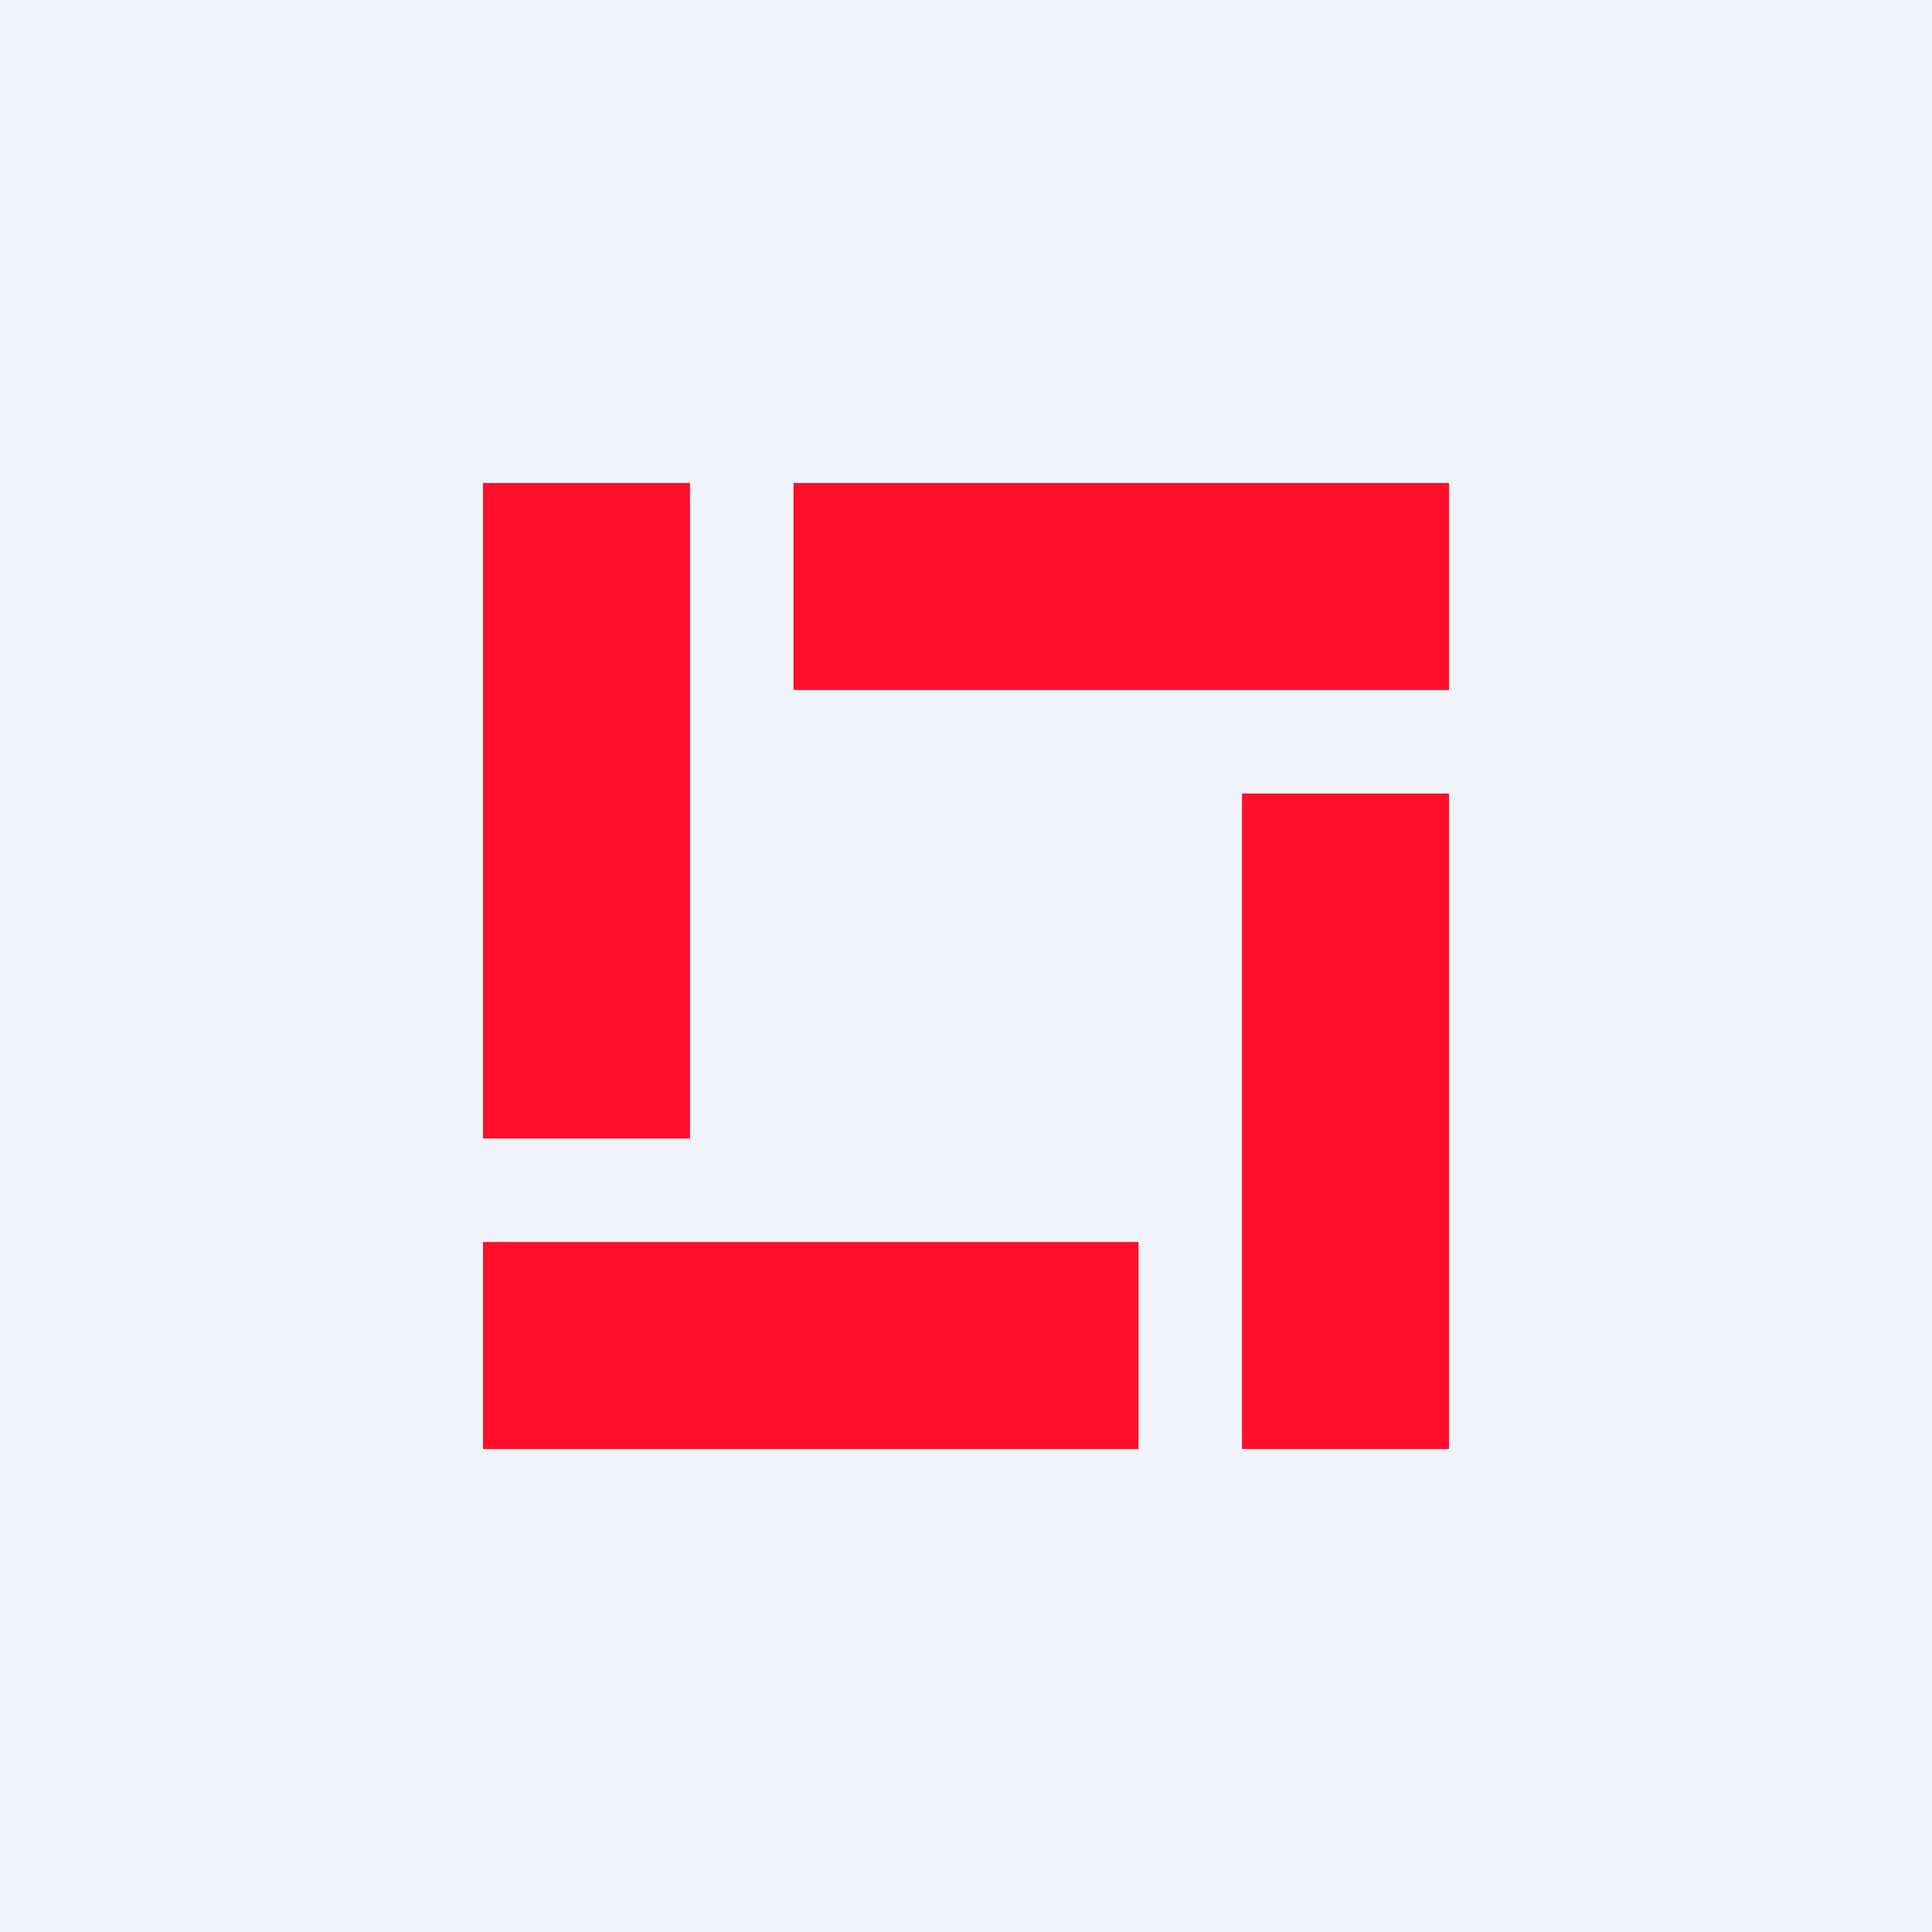
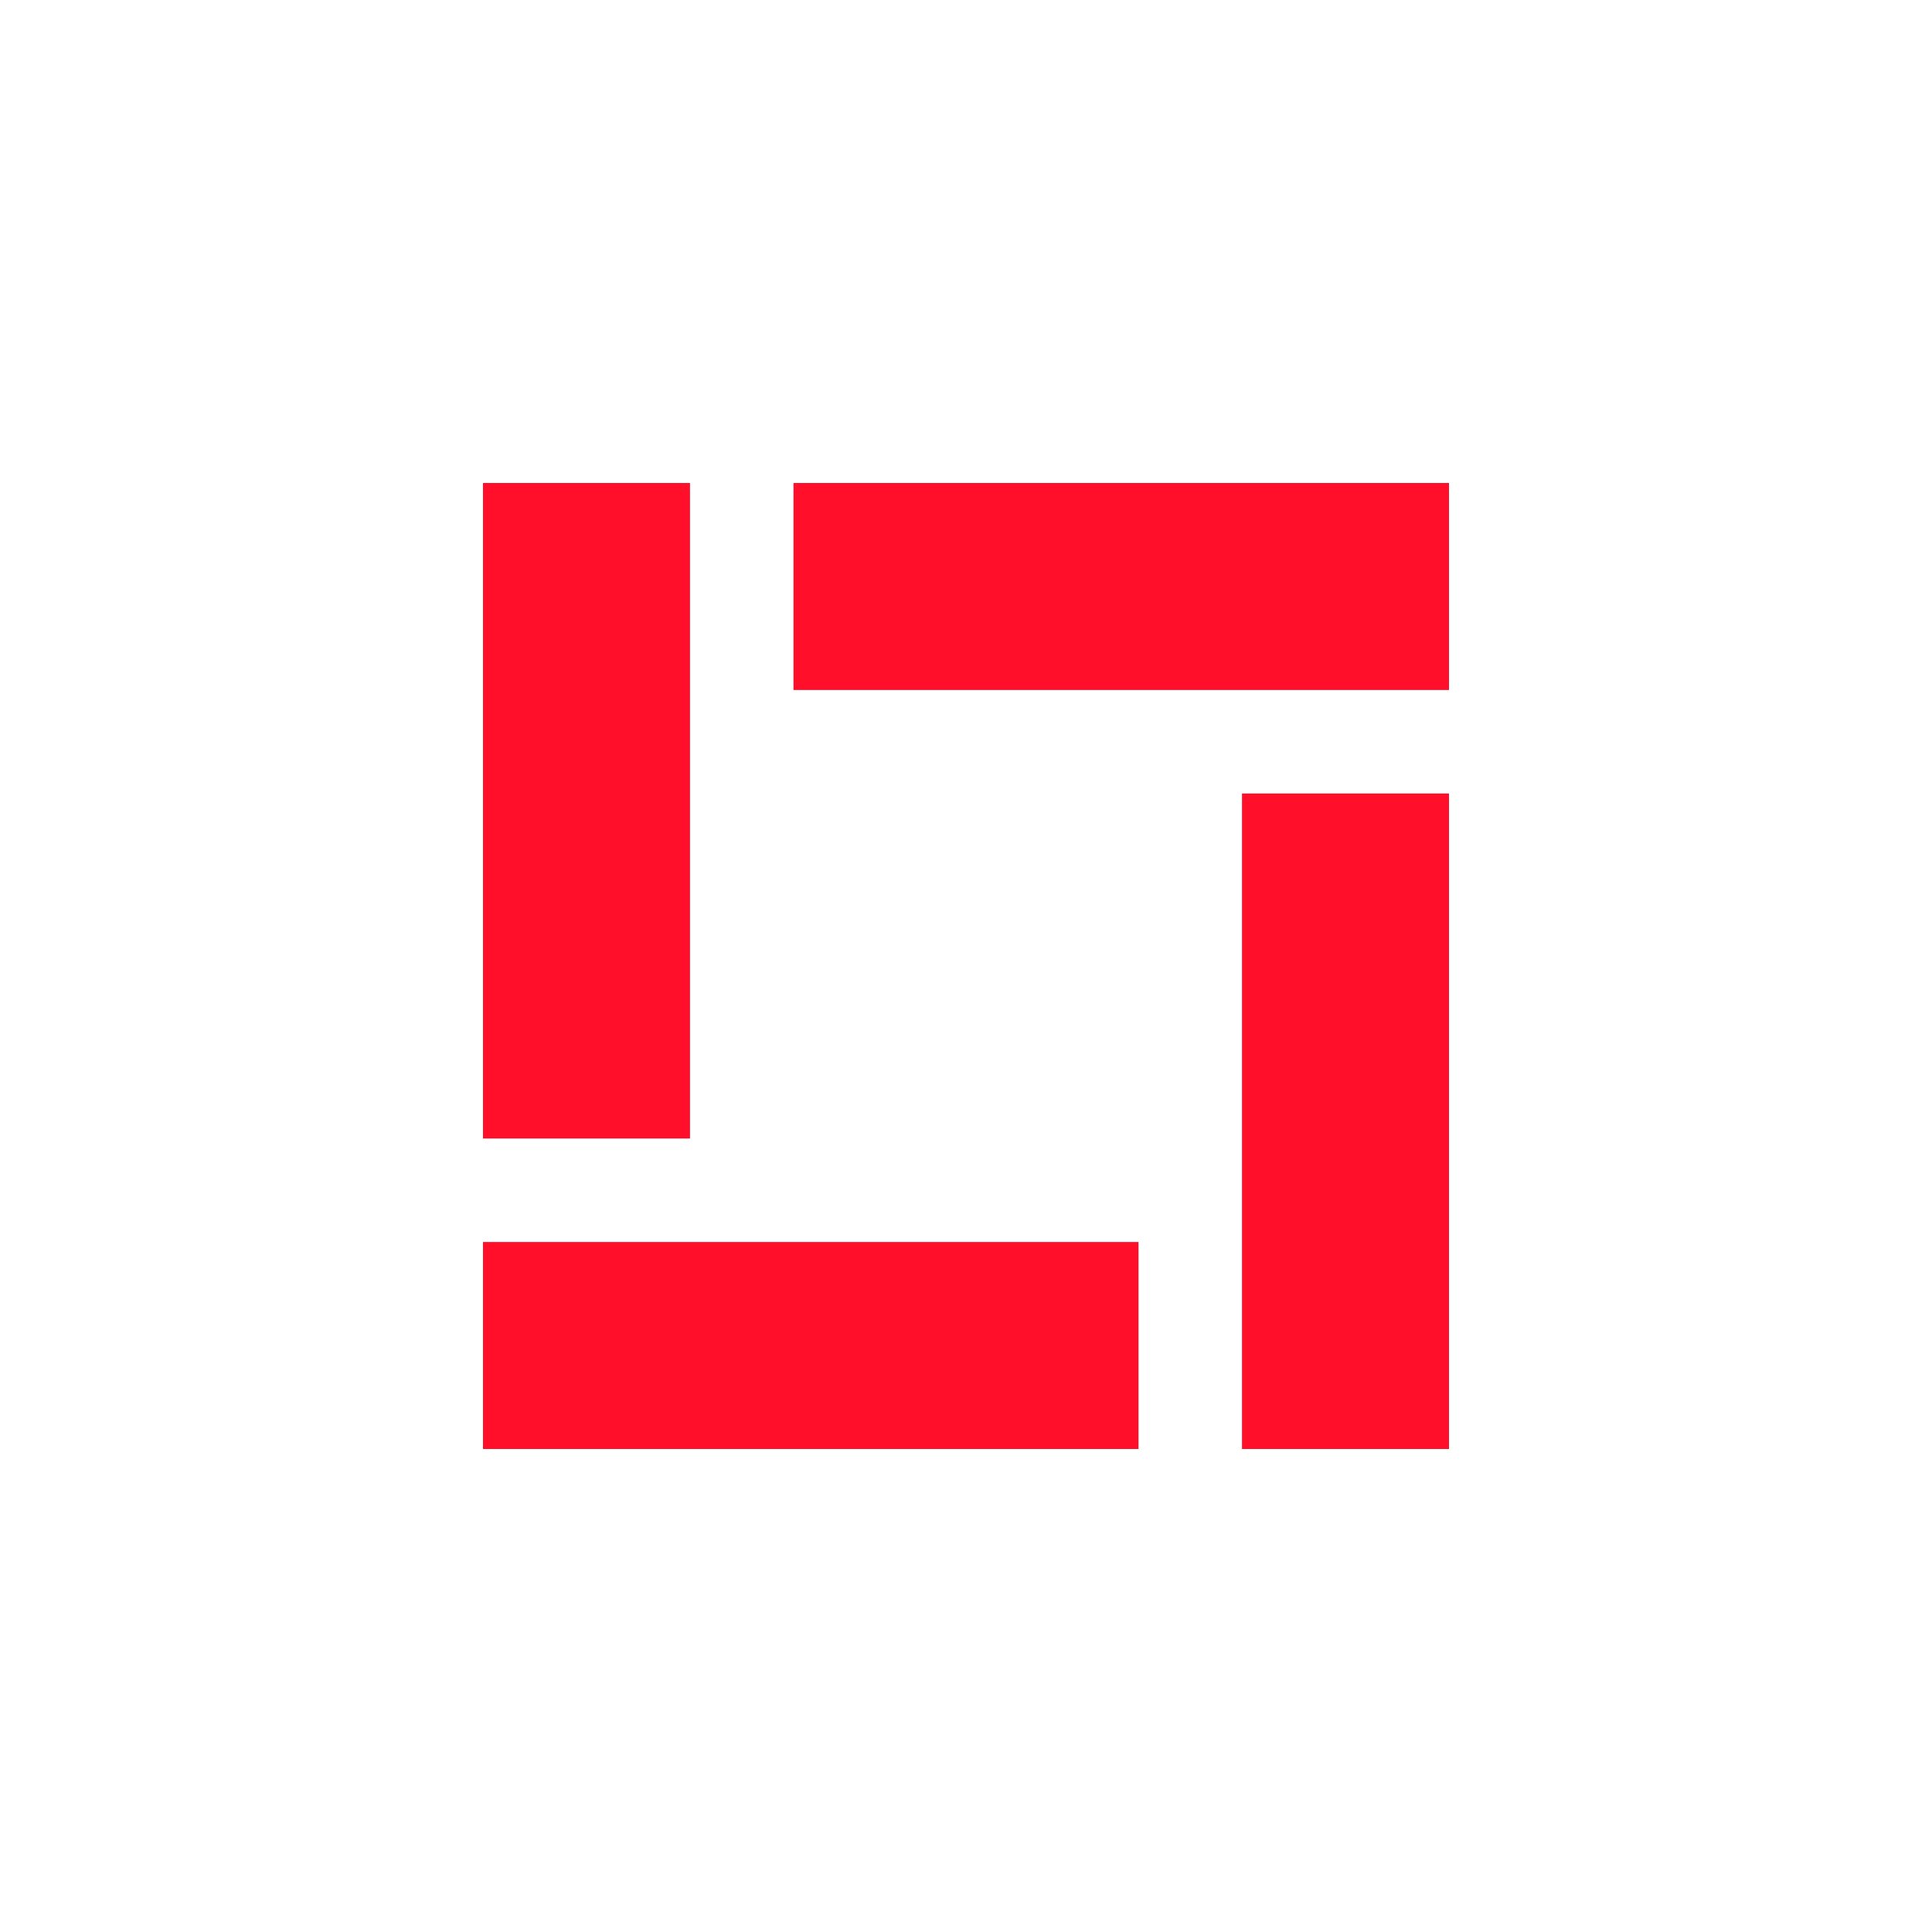
<svg xmlns="http://www.w3.org/2000/svg" width="56" height="56" viewBox="0 0 56 56" fill="none">
-   <rect width="56" height="56" fill="#F0F3FA" />
  <path fill-rule="evenodd" clip-rule="evenodd" d="M42 20H23V14H42V20ZM42 42H36V23H42V42ZM14 42H33V36H14V42ZM14 33V14H20L20 33H14Z" fill="#FF0F29" />
</svg>